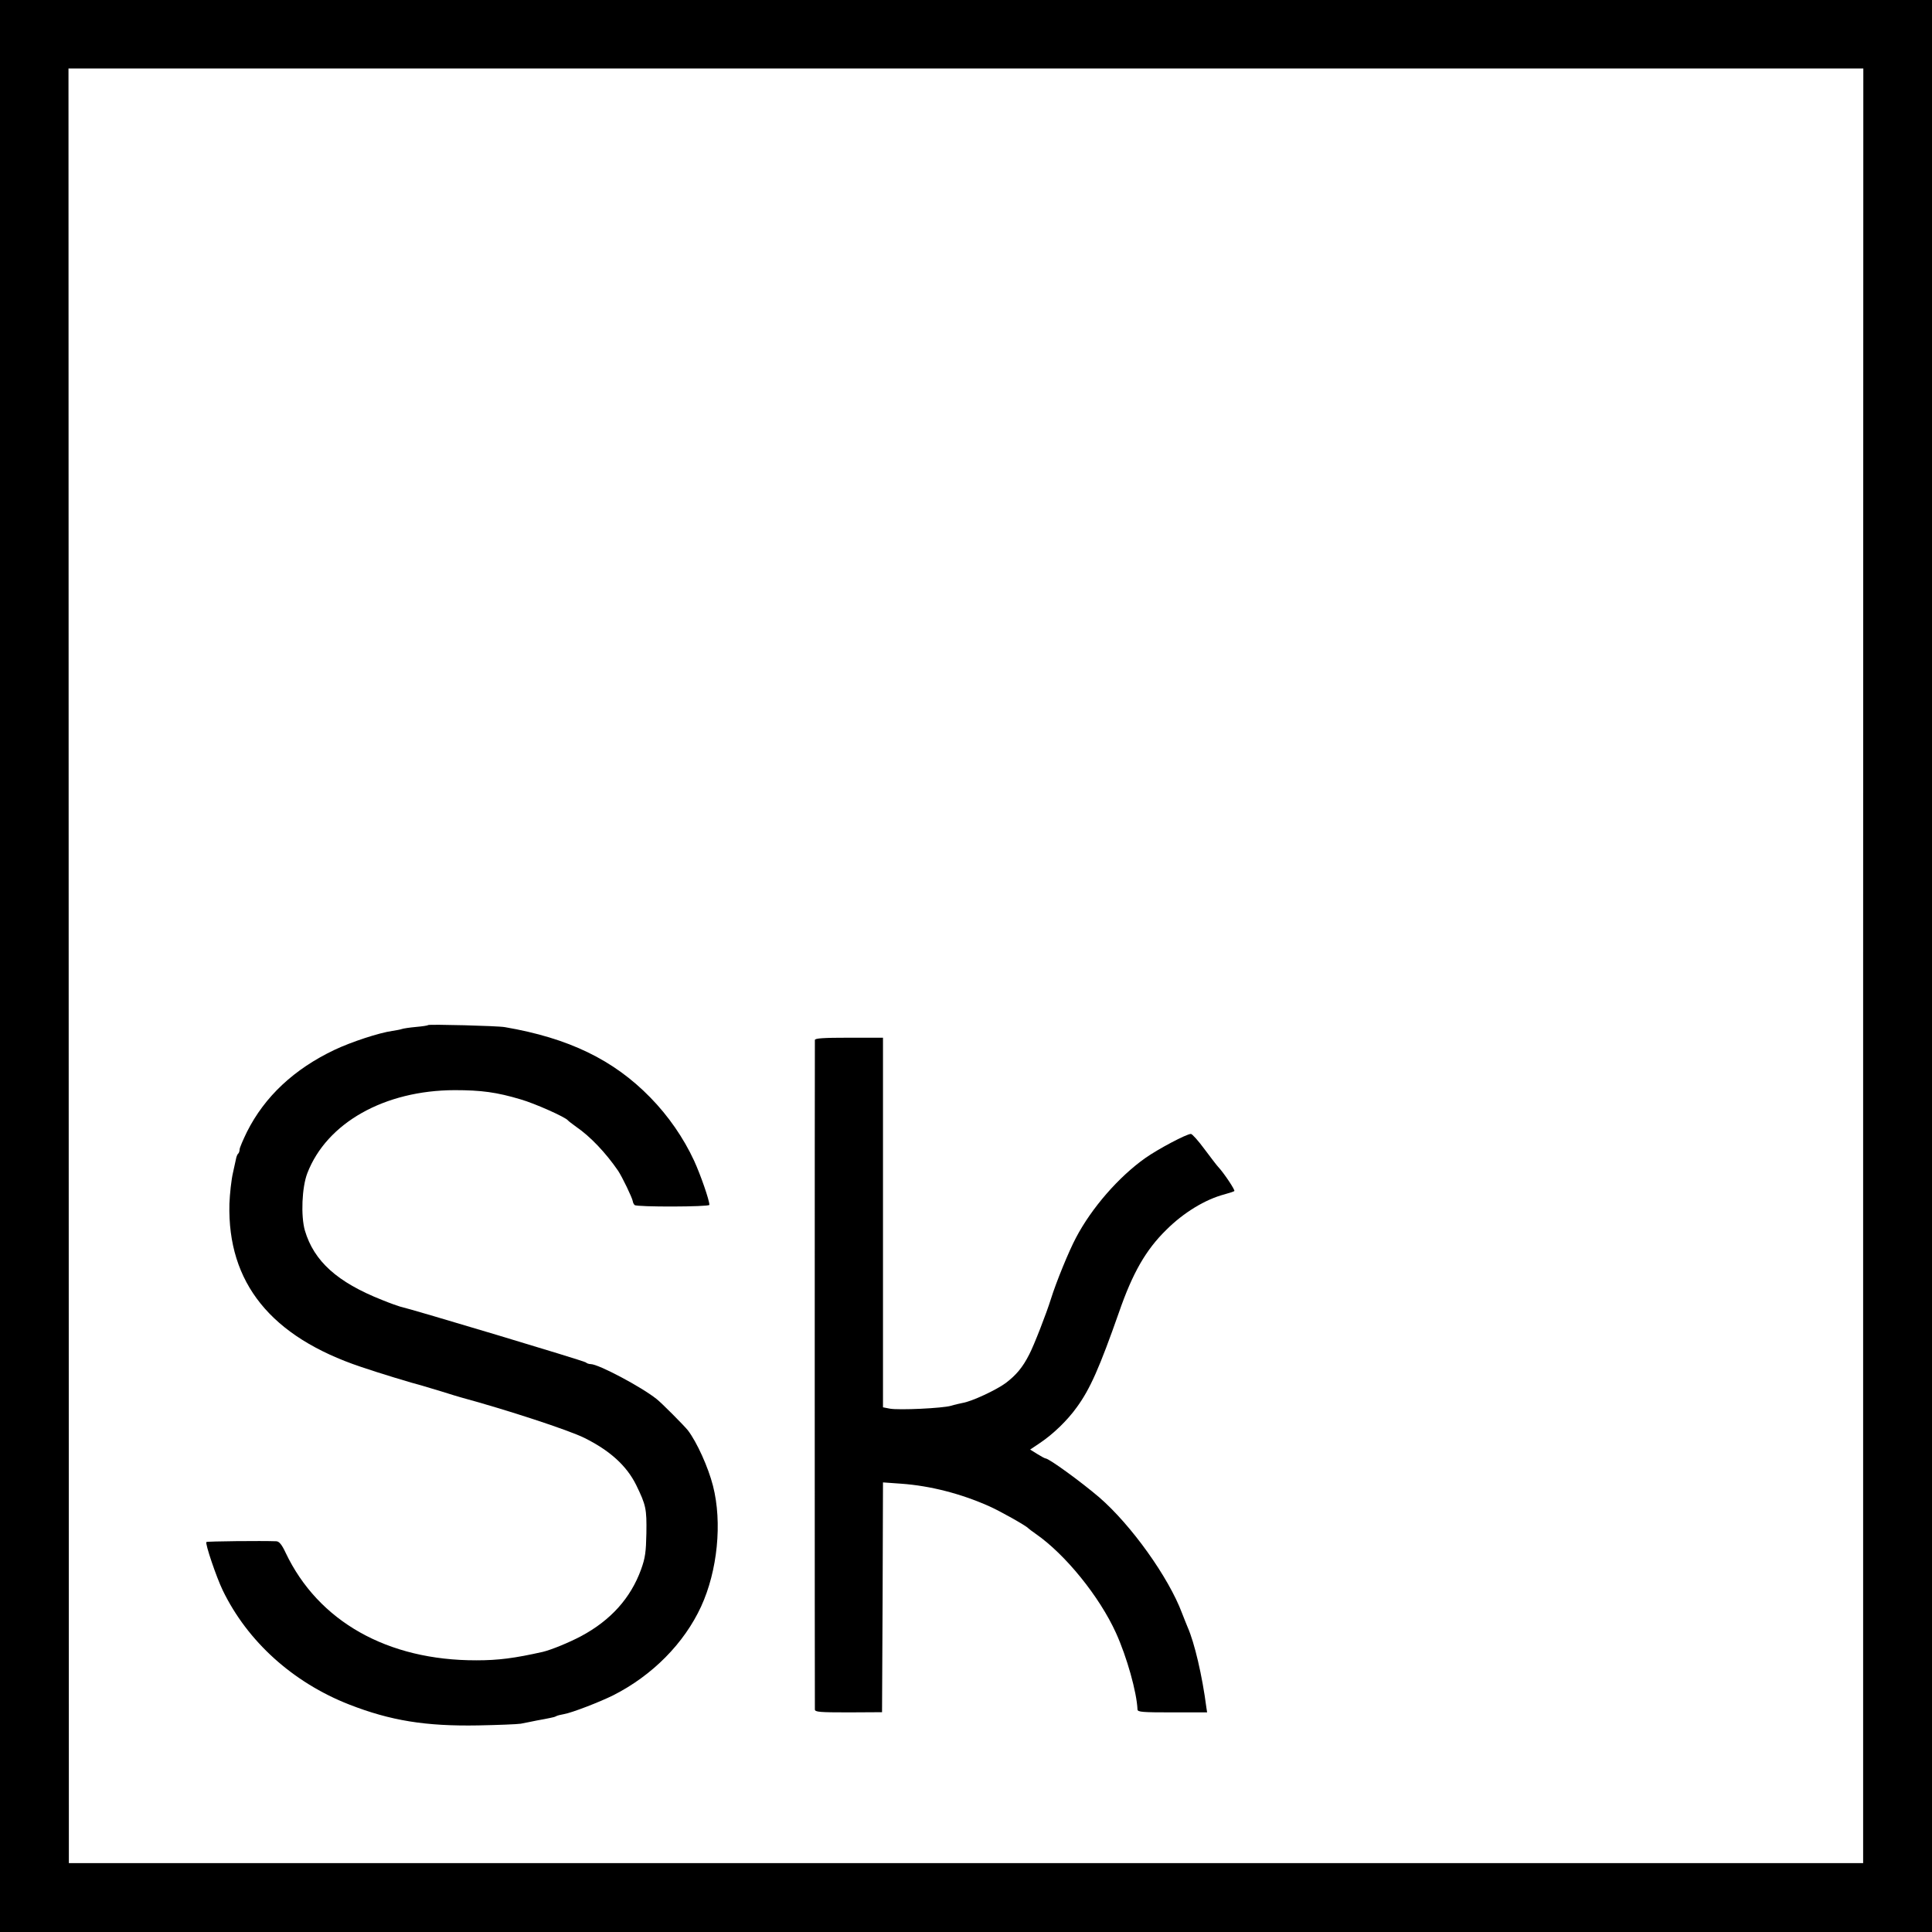
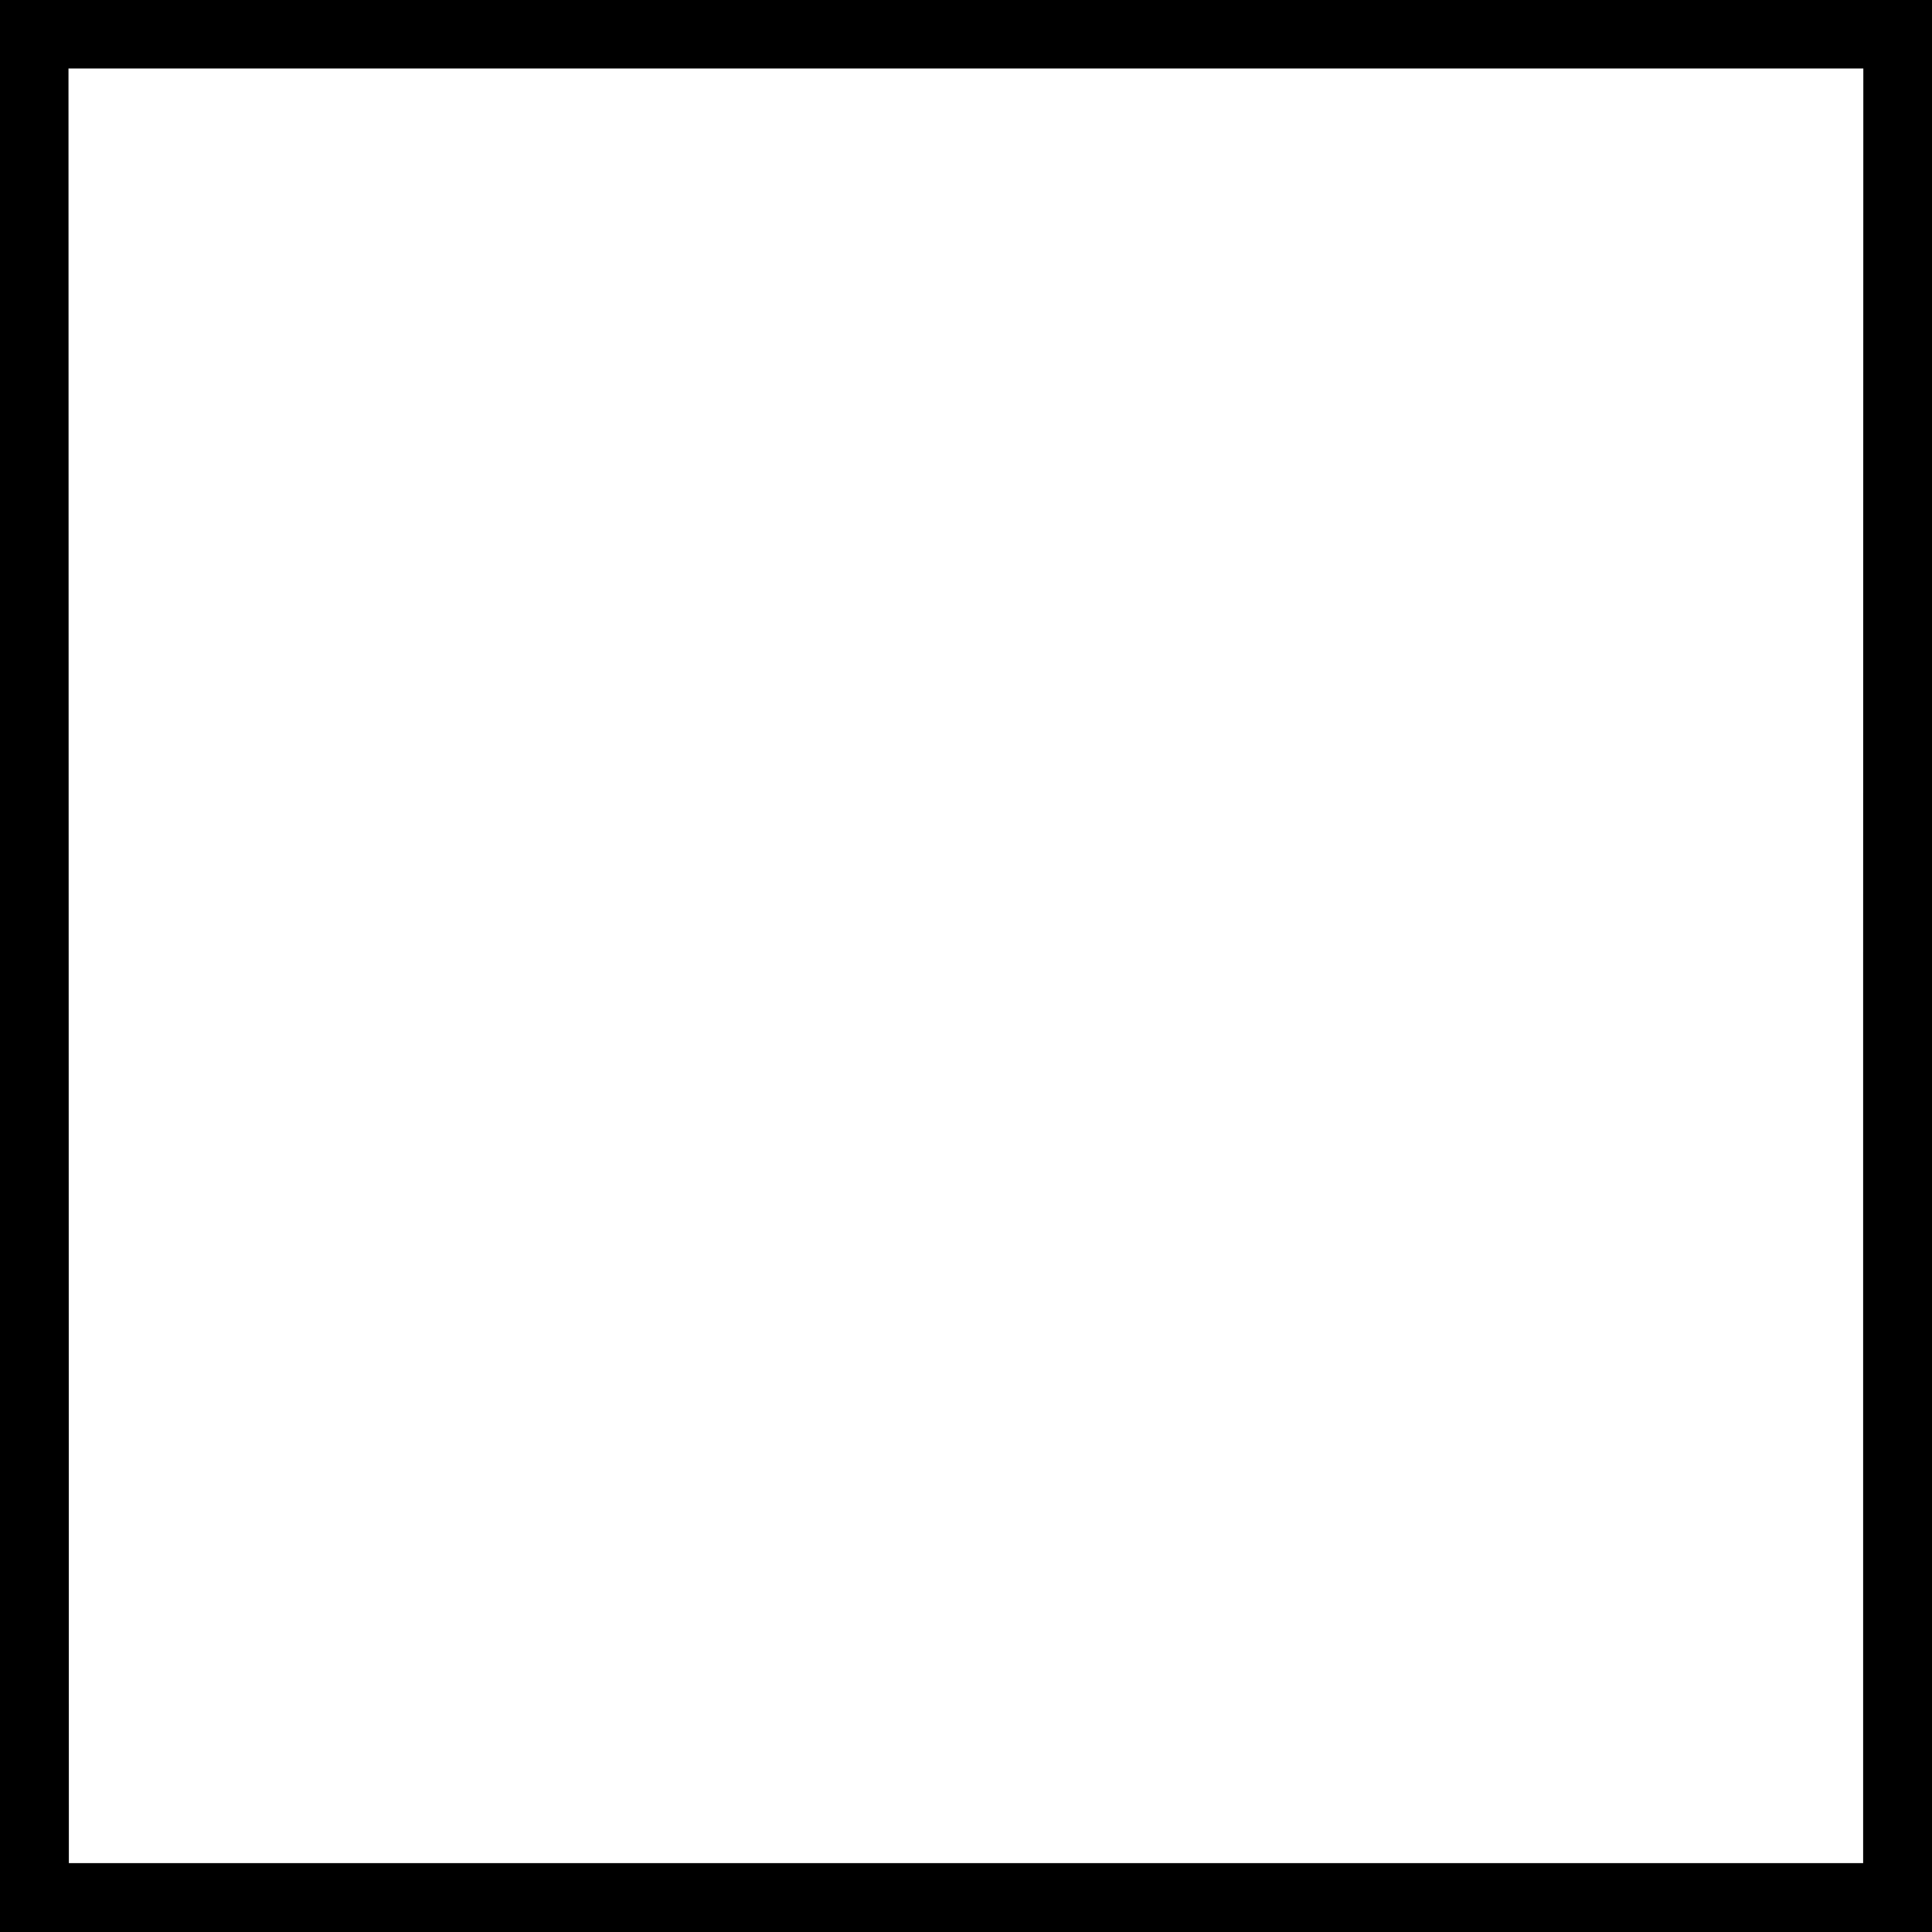
<svg xmlns="http://www.w3.org/2000/svg" version="1.0" width="1024pt" height="1024pt" viewBox="0 0 1024 1024" preserveAspectRatio="xMidYMid meet">
  <g transform="translate(0,1024) scale(0.1,-0.1)" fill="#000000" stroke="none">
    <path d="M0 5120 l0 -5120 5120 0 5120 0 0 5120 0 5120 -5120 0 -5120 0 0 -5120z m9875 1 l0 -4756 -4755 0 -4755 0 -1 4756 -1 4756 4757 0 4756 0 -1 -4756z" />
-     <path d="M2269 4807 c-2 -3 -31 -7 -64 -10 -33 -3 -67 -8 -75 -11 -8 -3 -31 -7 -50 -10 -71 -10 -217 -58 -306 -100 -215 -102 -371 -248 -465 -435 -21 -43 -39 -85 -39 -93 0 -8 -3 -18 -7 -22 -4 -3 -8 -12 -10 -19 -1 -7 -10 -43 -18 -82 -9 -38 -17 -113 -19 -165 -11 -419 220 -705 698 -865 87 -30 271 -86 326 -100 8 -2 53 -16 100 -30 47 -15 94 -29 105 -32 239 -65 567 -172 652 -214 135 -67 224 -147 275 -250 52 -107 56 -126 54 -256 -2 -99 -6 -130 -28 -191 -55 -152 -161 -270 -318 -354 -64 -34 -157 -72 -202 -83 -151 -34 -236 -45 -353 -45 -471 -1 -838 206 -1011 570 -20 43 -34 60 -49 61 -78 3 -367 0 -371 -4 -8 -7 53 -187 87 -257 131 -270 371 -487 669 -604 220 -86 406 -116 685 -111 105 2 206 6 225 9 19 4 58 11 85 17 28 5 60 11 73 14 12 2 26 6 30 9 5 3 24 8 42 11 41 7 189 64 261 100 207 105 375 275 465 470 87 189 113 445 63 640 -25 98 -85 231 -133 294 -19 24 -140 146 -166 166 -80 64 -308 185 -349 185 -9 0 -21 4 -26 9 -8 8 -925 283 -985 296 -8 2 -51 17 -95 35 -238 94 -361 206 -409 368 -22 77 -16 229 13 304 103 267 409 439 781 440 141 0 223 -11 350 -49 76 -22 237 -94 250 -111 3 -4 23 -19 45 -35 74 -51 155 -136 221 -232 22 -33 75 -143 78 -162 1 -7 5 -16 10 -20 11 -11 396 -10 396 1 0 25 -47 160 -81 234 -56 121 -137 238 -232 335 -195 200 -433 315 -771 373 -38 7 -400 16 -407 11z" />
-     <path d="M4319 4728 c-1 -17 -1 -3528 0 -3549 1 -13 25 -15 179 -15 l177 1 3 609 2 609 98 -7 c153 -11 316 -53 464 -119 57 -25 199 -105 208 -117 3 -3 21 -17 40 -30 157 -109 338 -333 425 -525 58 -128 110 -314 114 -406 1 -13 25 -15 185 -15 l184 0 -4 26 c-22 170 -63 343 -99 425 -7 16 -20 50 -30 75 -71 190 -270 468 -439 614 -96 82 -265 205 -284 206 -4 0 -24 11 -45 24 l-37 23 52 35 c69 46 145 119 195 189 71 97 121 211 224 504 72 208 142 330 250 436 92 92 207 162 310 189 24 7 47 14 51 17 7 3 -55 96 -86 129 -6 6 -38 48 -71 92 -33 45 -66 82 -73 82 -23 0 -174 -80 -242 -128 -141 -100 -284 -264 -367 -422 -38 -71 -106 -238 -133 -325 -23 -74 -90 -247 -115 -294 -35 -69 -69 -109 -124 -151 -50 -37 -180 -98 -230 -106 -14 -3 -42 -9 -61 -15 -45 -13 -276 -24 -324 -15 l-36 7 0 979 0 980 -180 0 c-137 0 -180 -3 -181 -12z" />
  </g>
</svg>